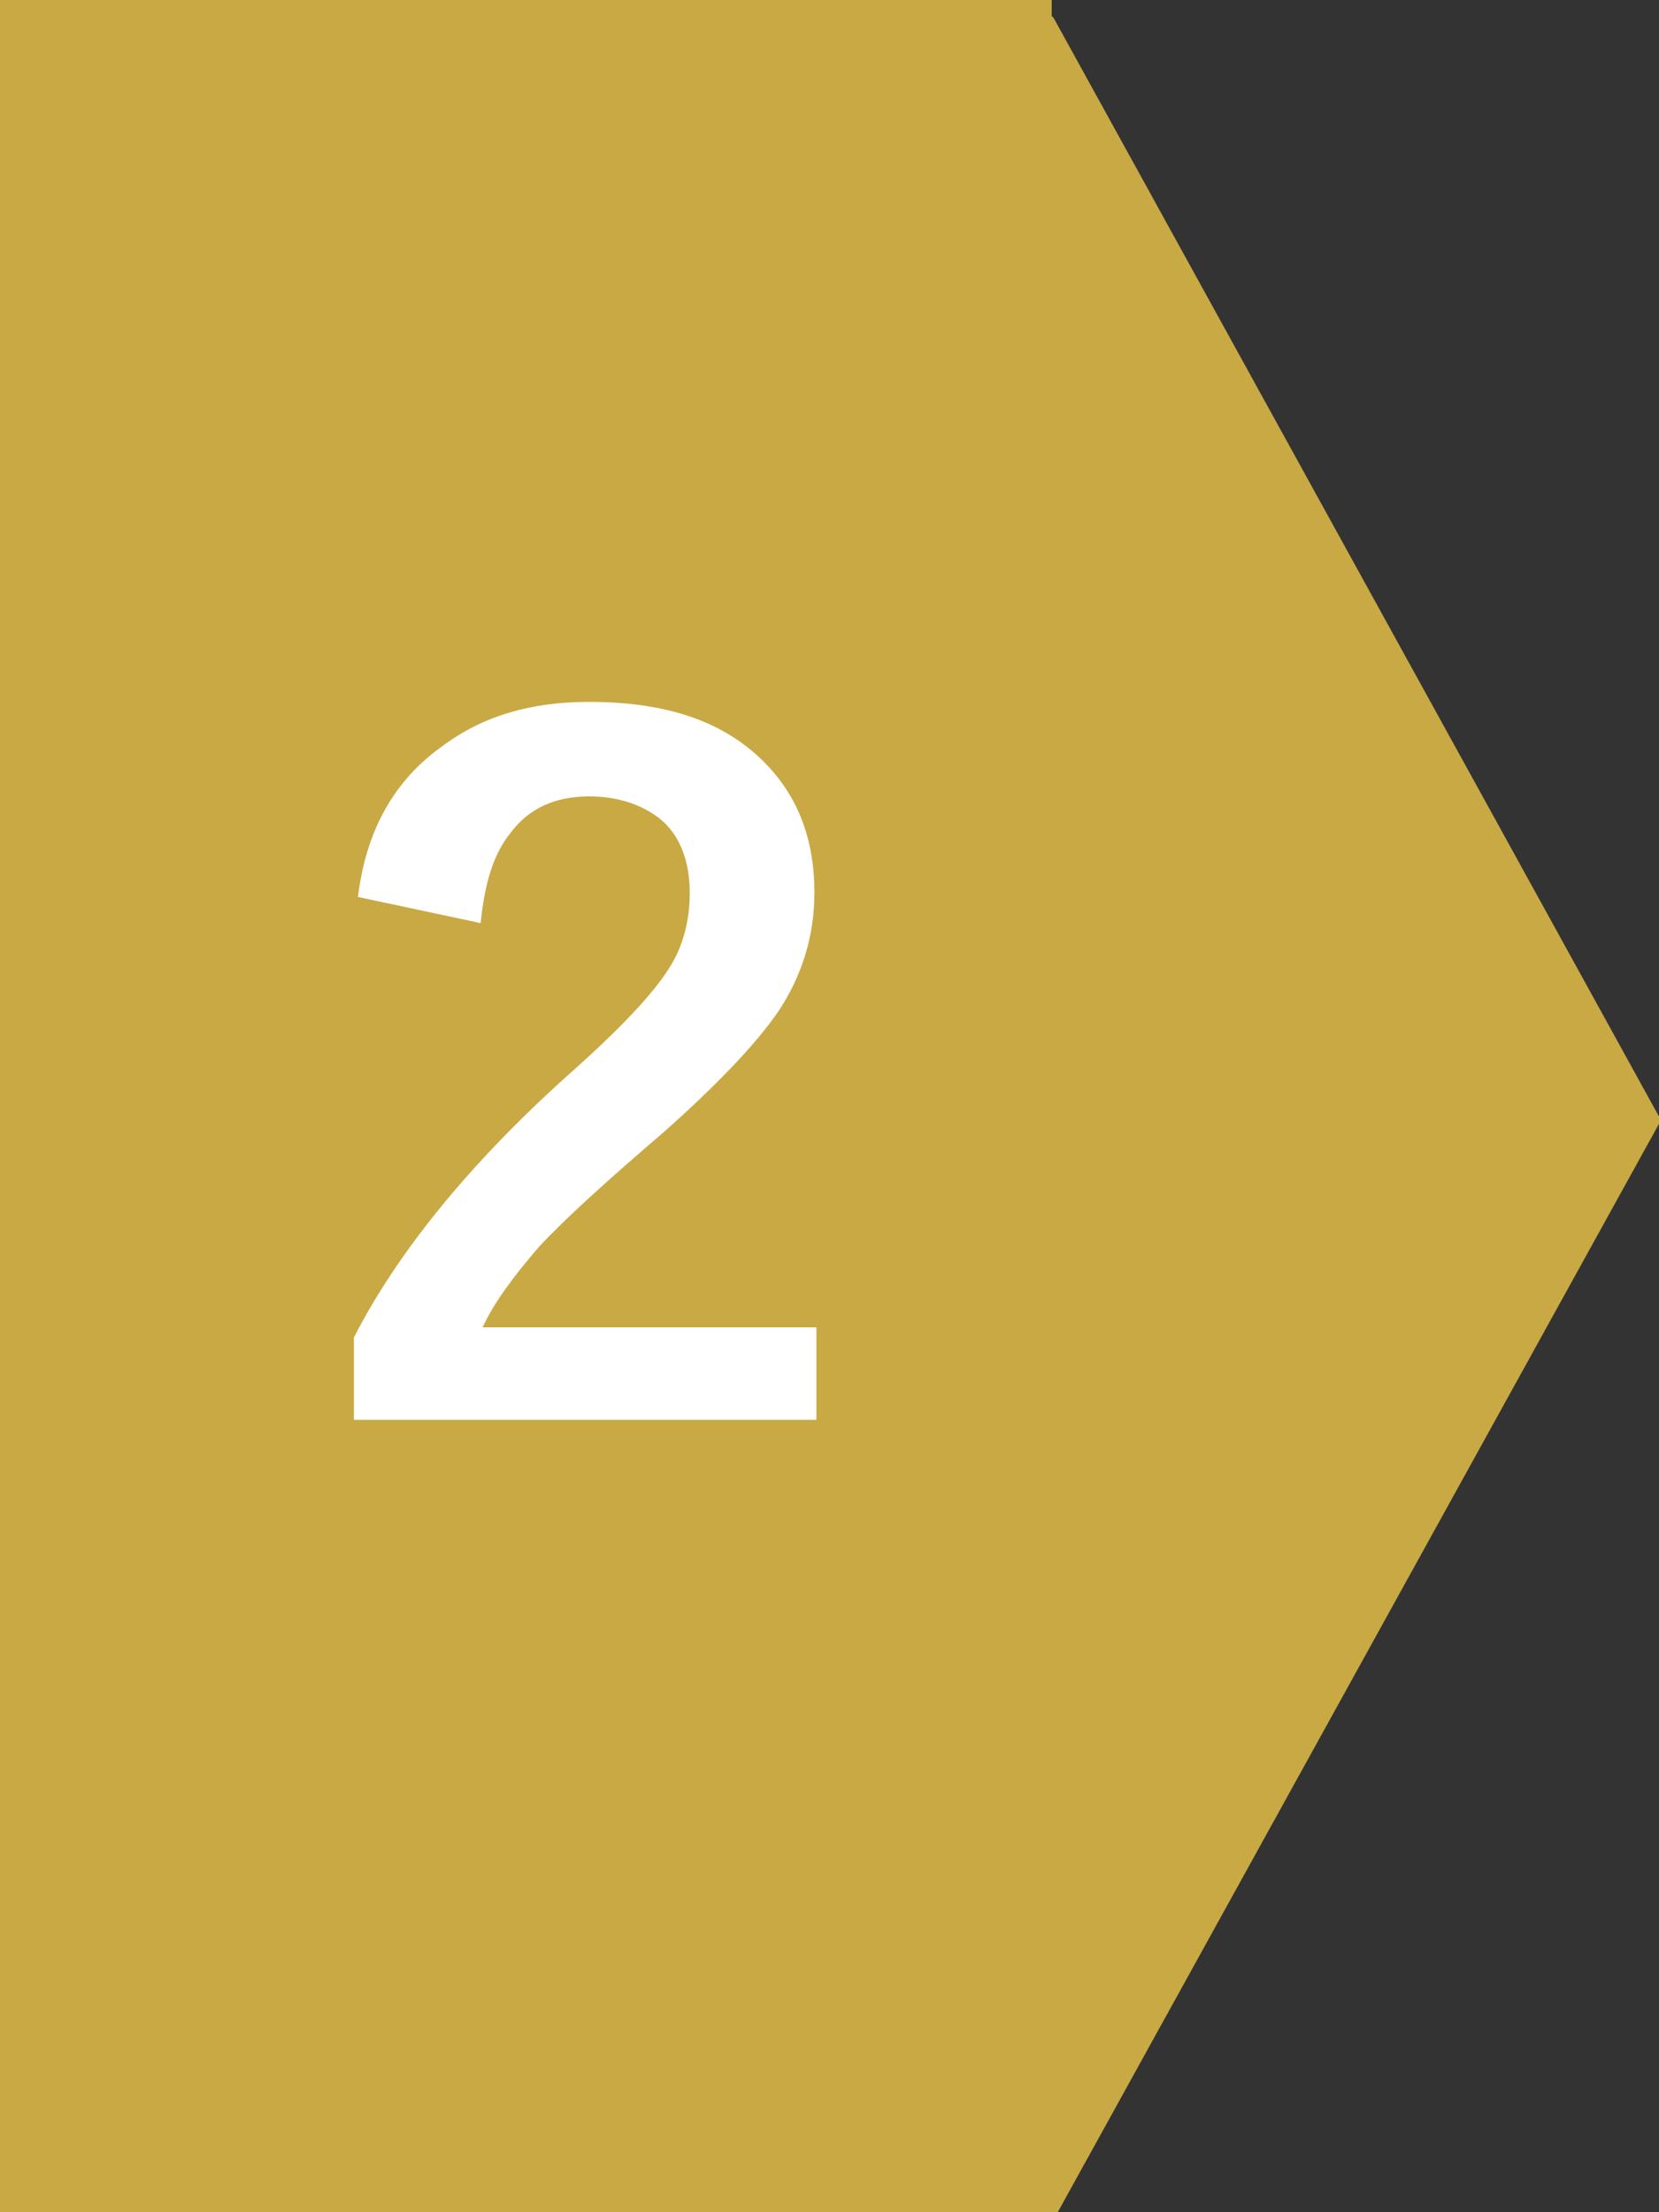
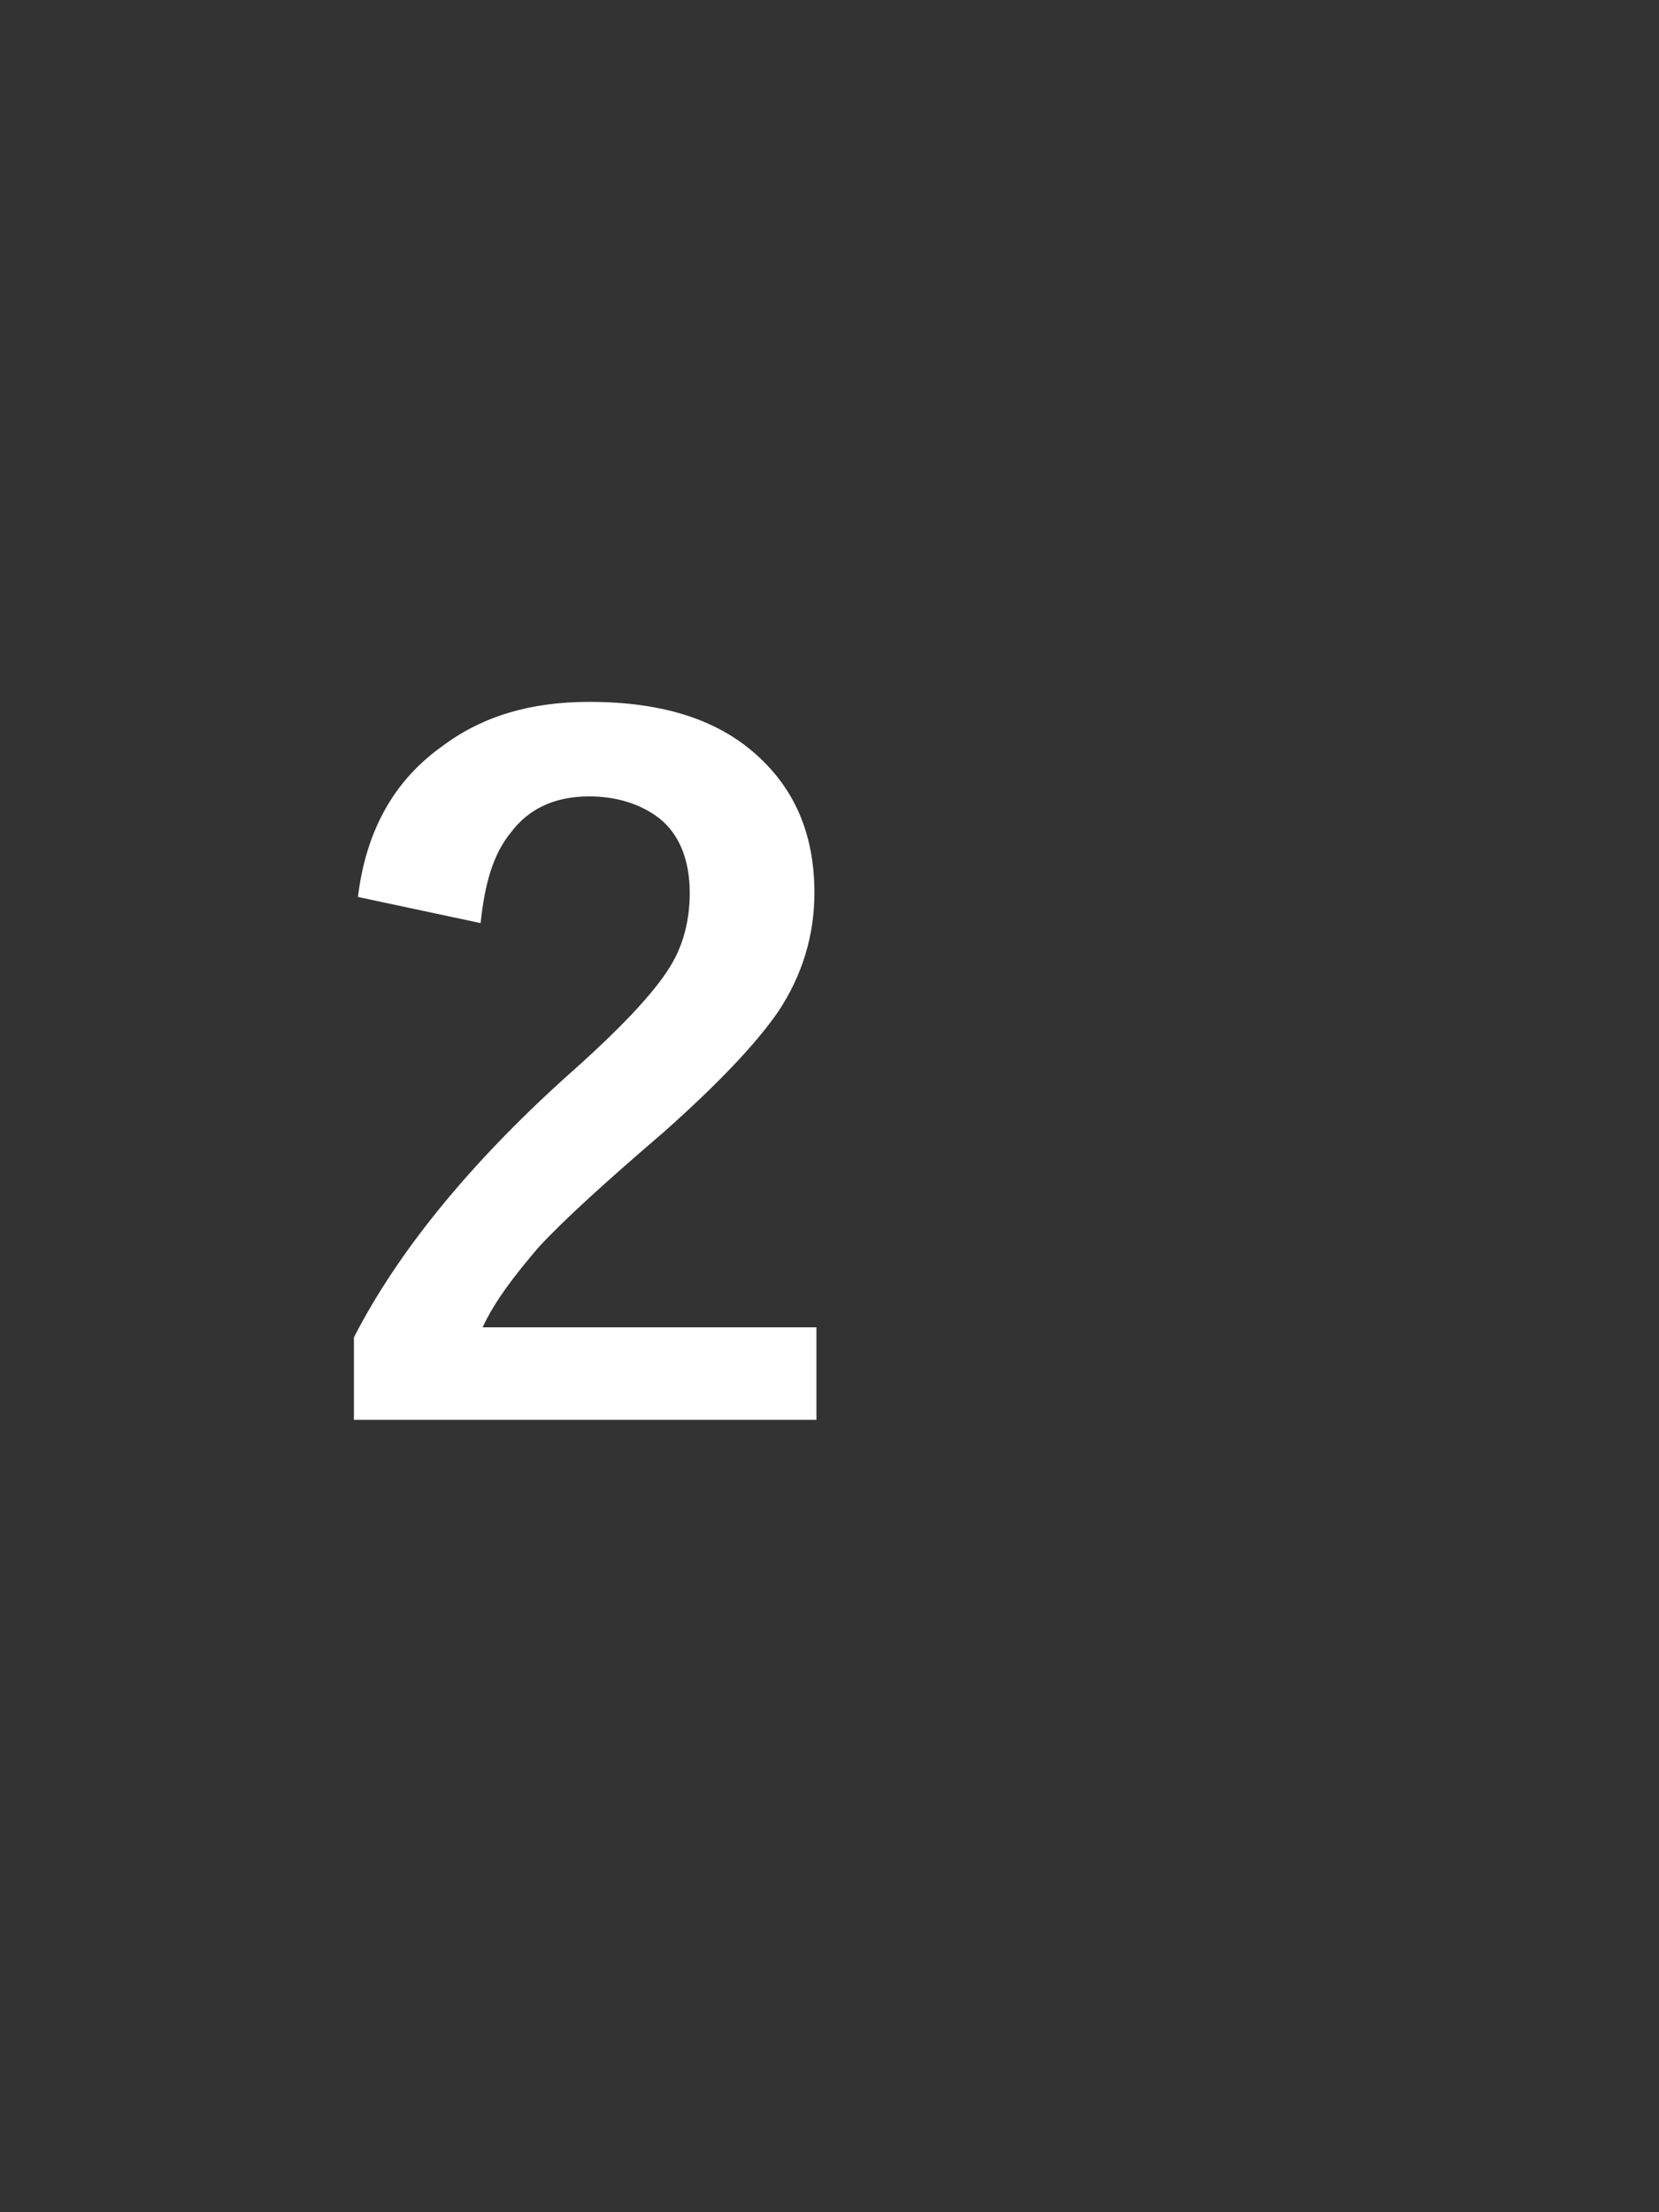
<svg xmlns="http://www.w3.org/2000/svg" version="1.1" id="レイヤー_1" x="0px" y="0px" viewBox="0 0 82.5 110" style="enable-background:new 0 0 82.5 110;" xml:space="preserve">
  <rect x="0" y="0" width="82.5" height="110" fill="#333333" stroke="none" />
  <style type="text/css">
	.st0{fill:#C8A943;}
	.st1{enable-background:new    ;}
	.st2{fill:#FFFFFF;}
</style>
-   <path class="st0" d="M52.6,110h-0.4H0V0h52.3v0.7v0.1l0.1,0.1l30.2,54.8L52.6,110z" />
  <g class="st1">
    <path class="st2" d="M17.8,44.6c0.4-3.3,1.8-5.8,4.2-7.5c2-1.5,4.4-2.2,7.3-2.2c3.7,0,6.5,0.9,8.5,2.8c1.8,1.7,2.7,3.9,2.7,6.7   c0,2.1-0.6,4.1-1.8,5.9c-1.1,1.6-3,3.6-5.7,6c-2.8,2.4-4.9,4.3-6.2,5.7c-1.2,1.4-2.2,2.7-2.8,4h16.6v4.6h-23v-4.1   c2.1-4.1,5.6-8.5,10.6-13c2.6-2.3,4.3-4.1,5.1-5.4c0.7-1.1,1-2.4,1-3.7c0-1.6-0.5-2.9-1.5-3.7c-0.9-0.7-2.1-1.1-3.5-1.1   c-1.7,0-3,0.6-3.9,1.8c-0.9,1.1-1.3,2.6-1.5,4.5L17.8,44.6z" />
  </g>
</svg>